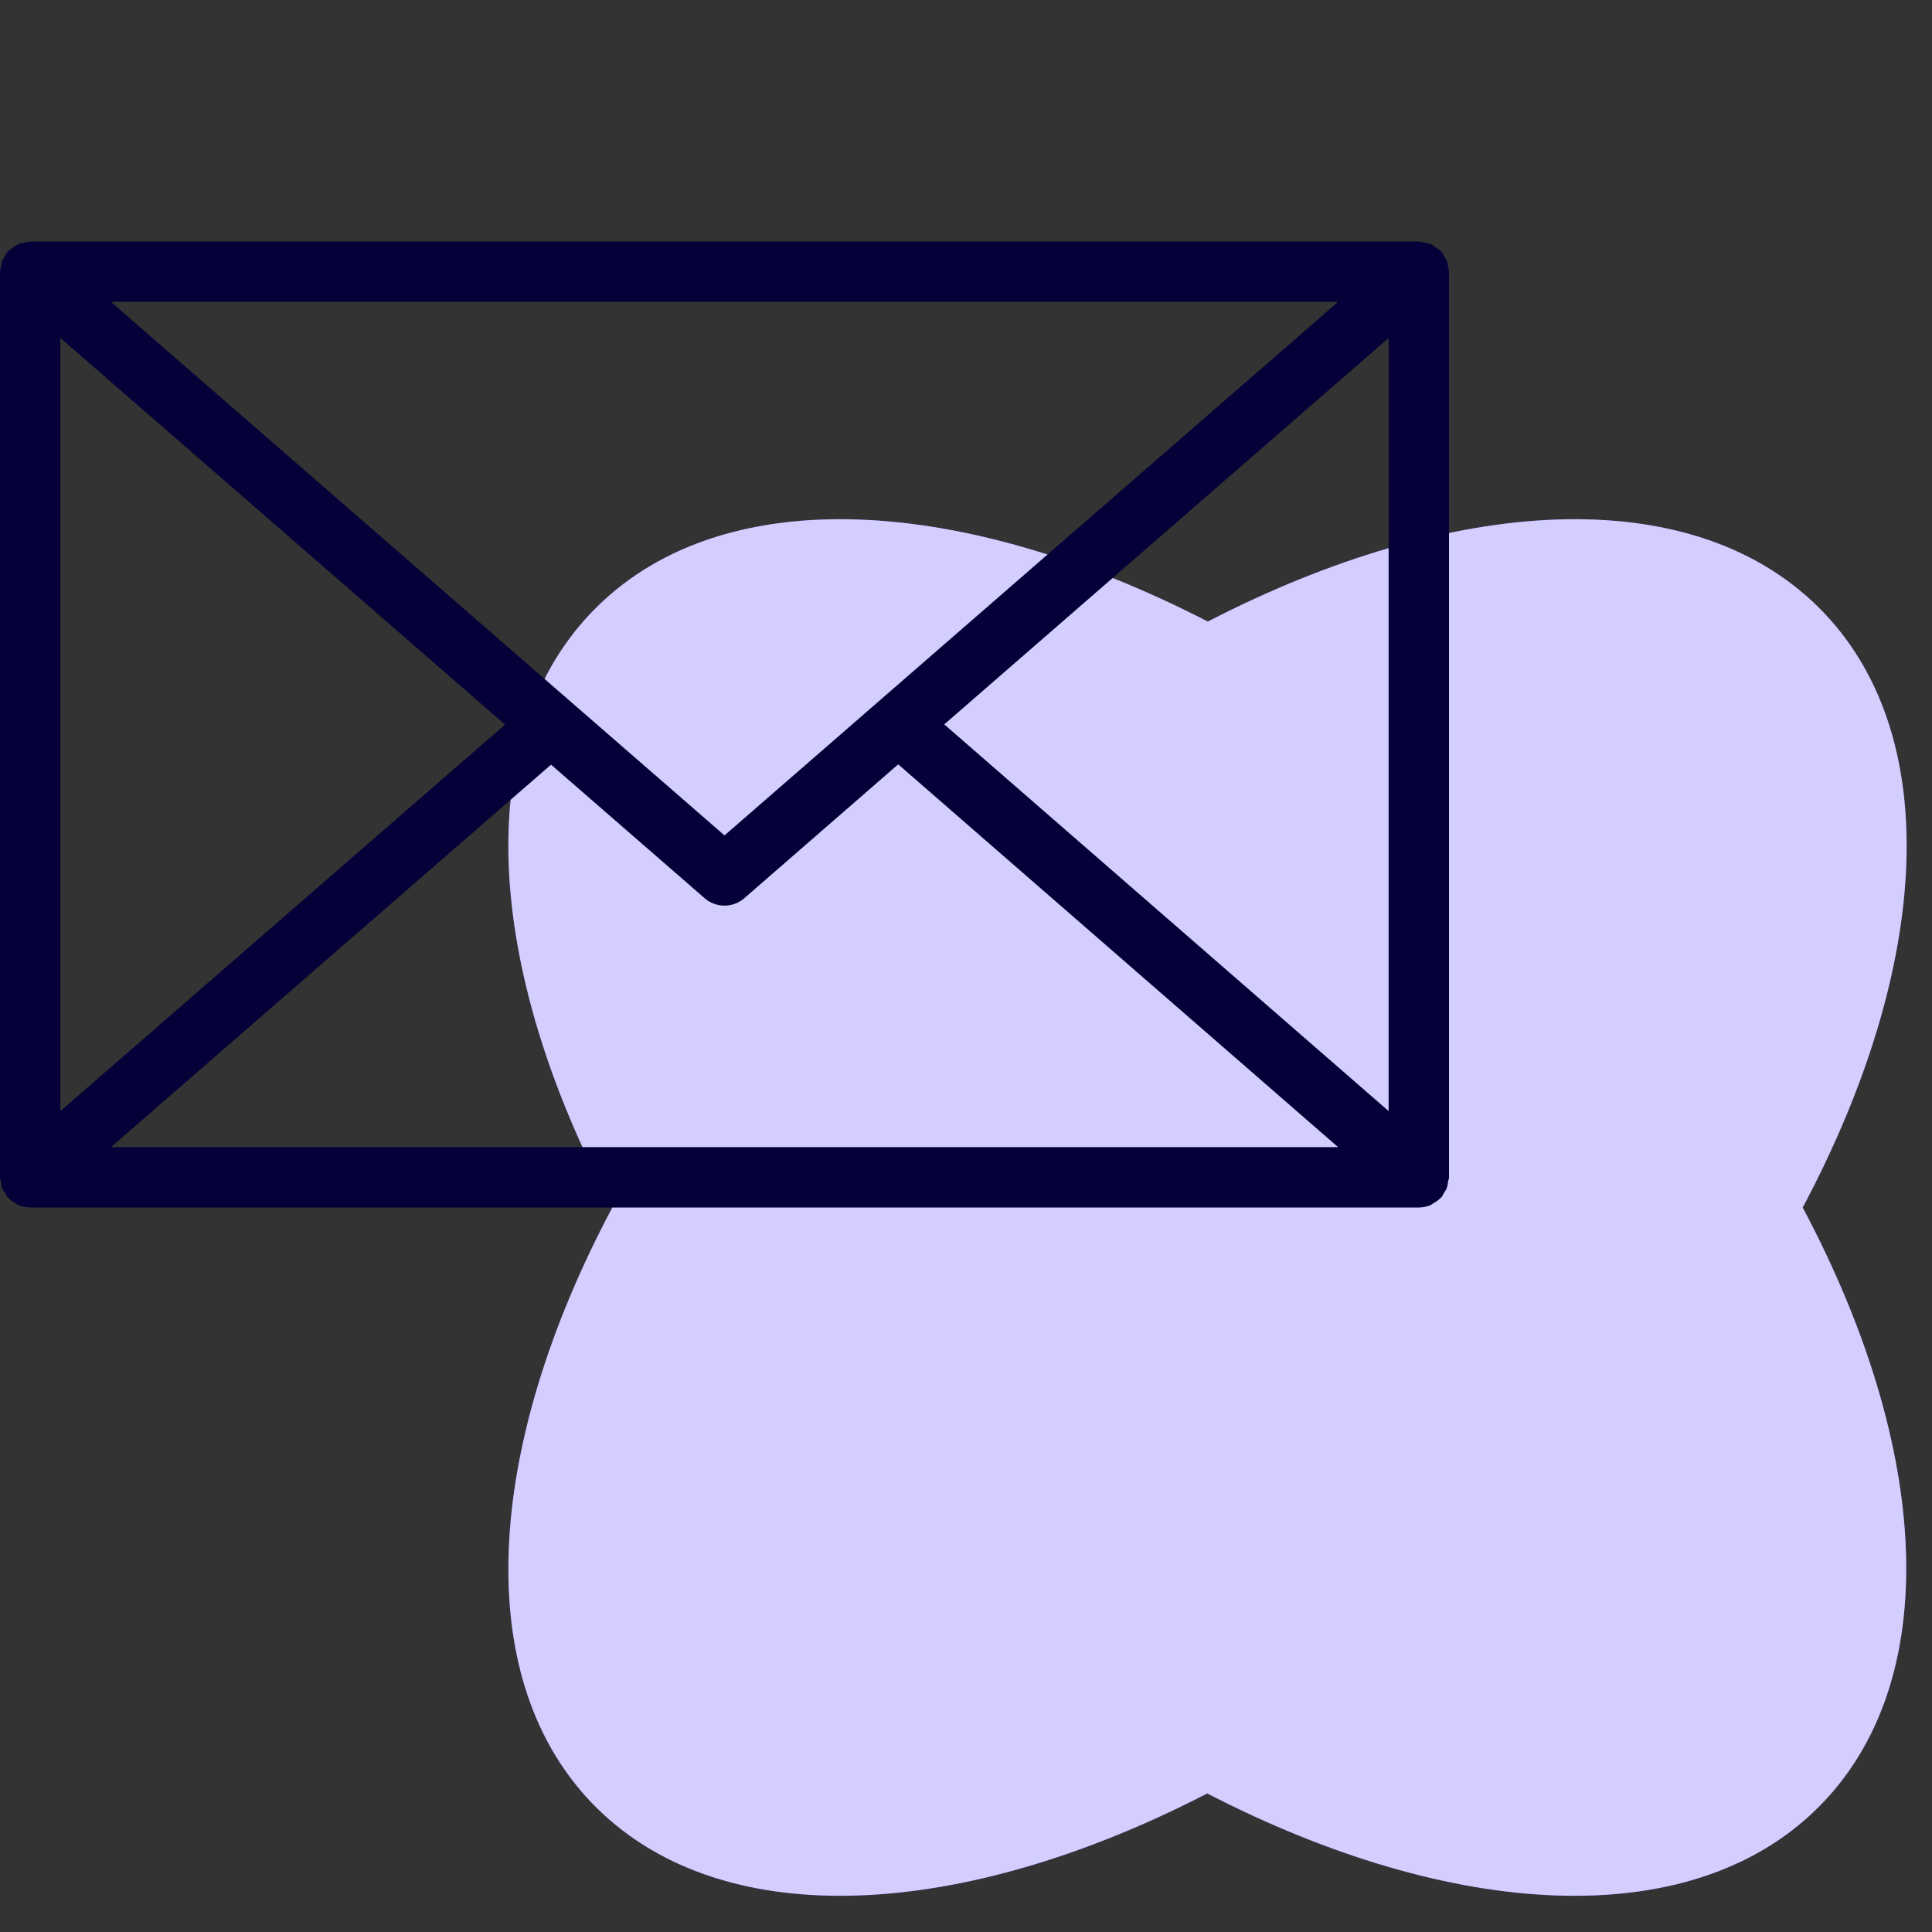
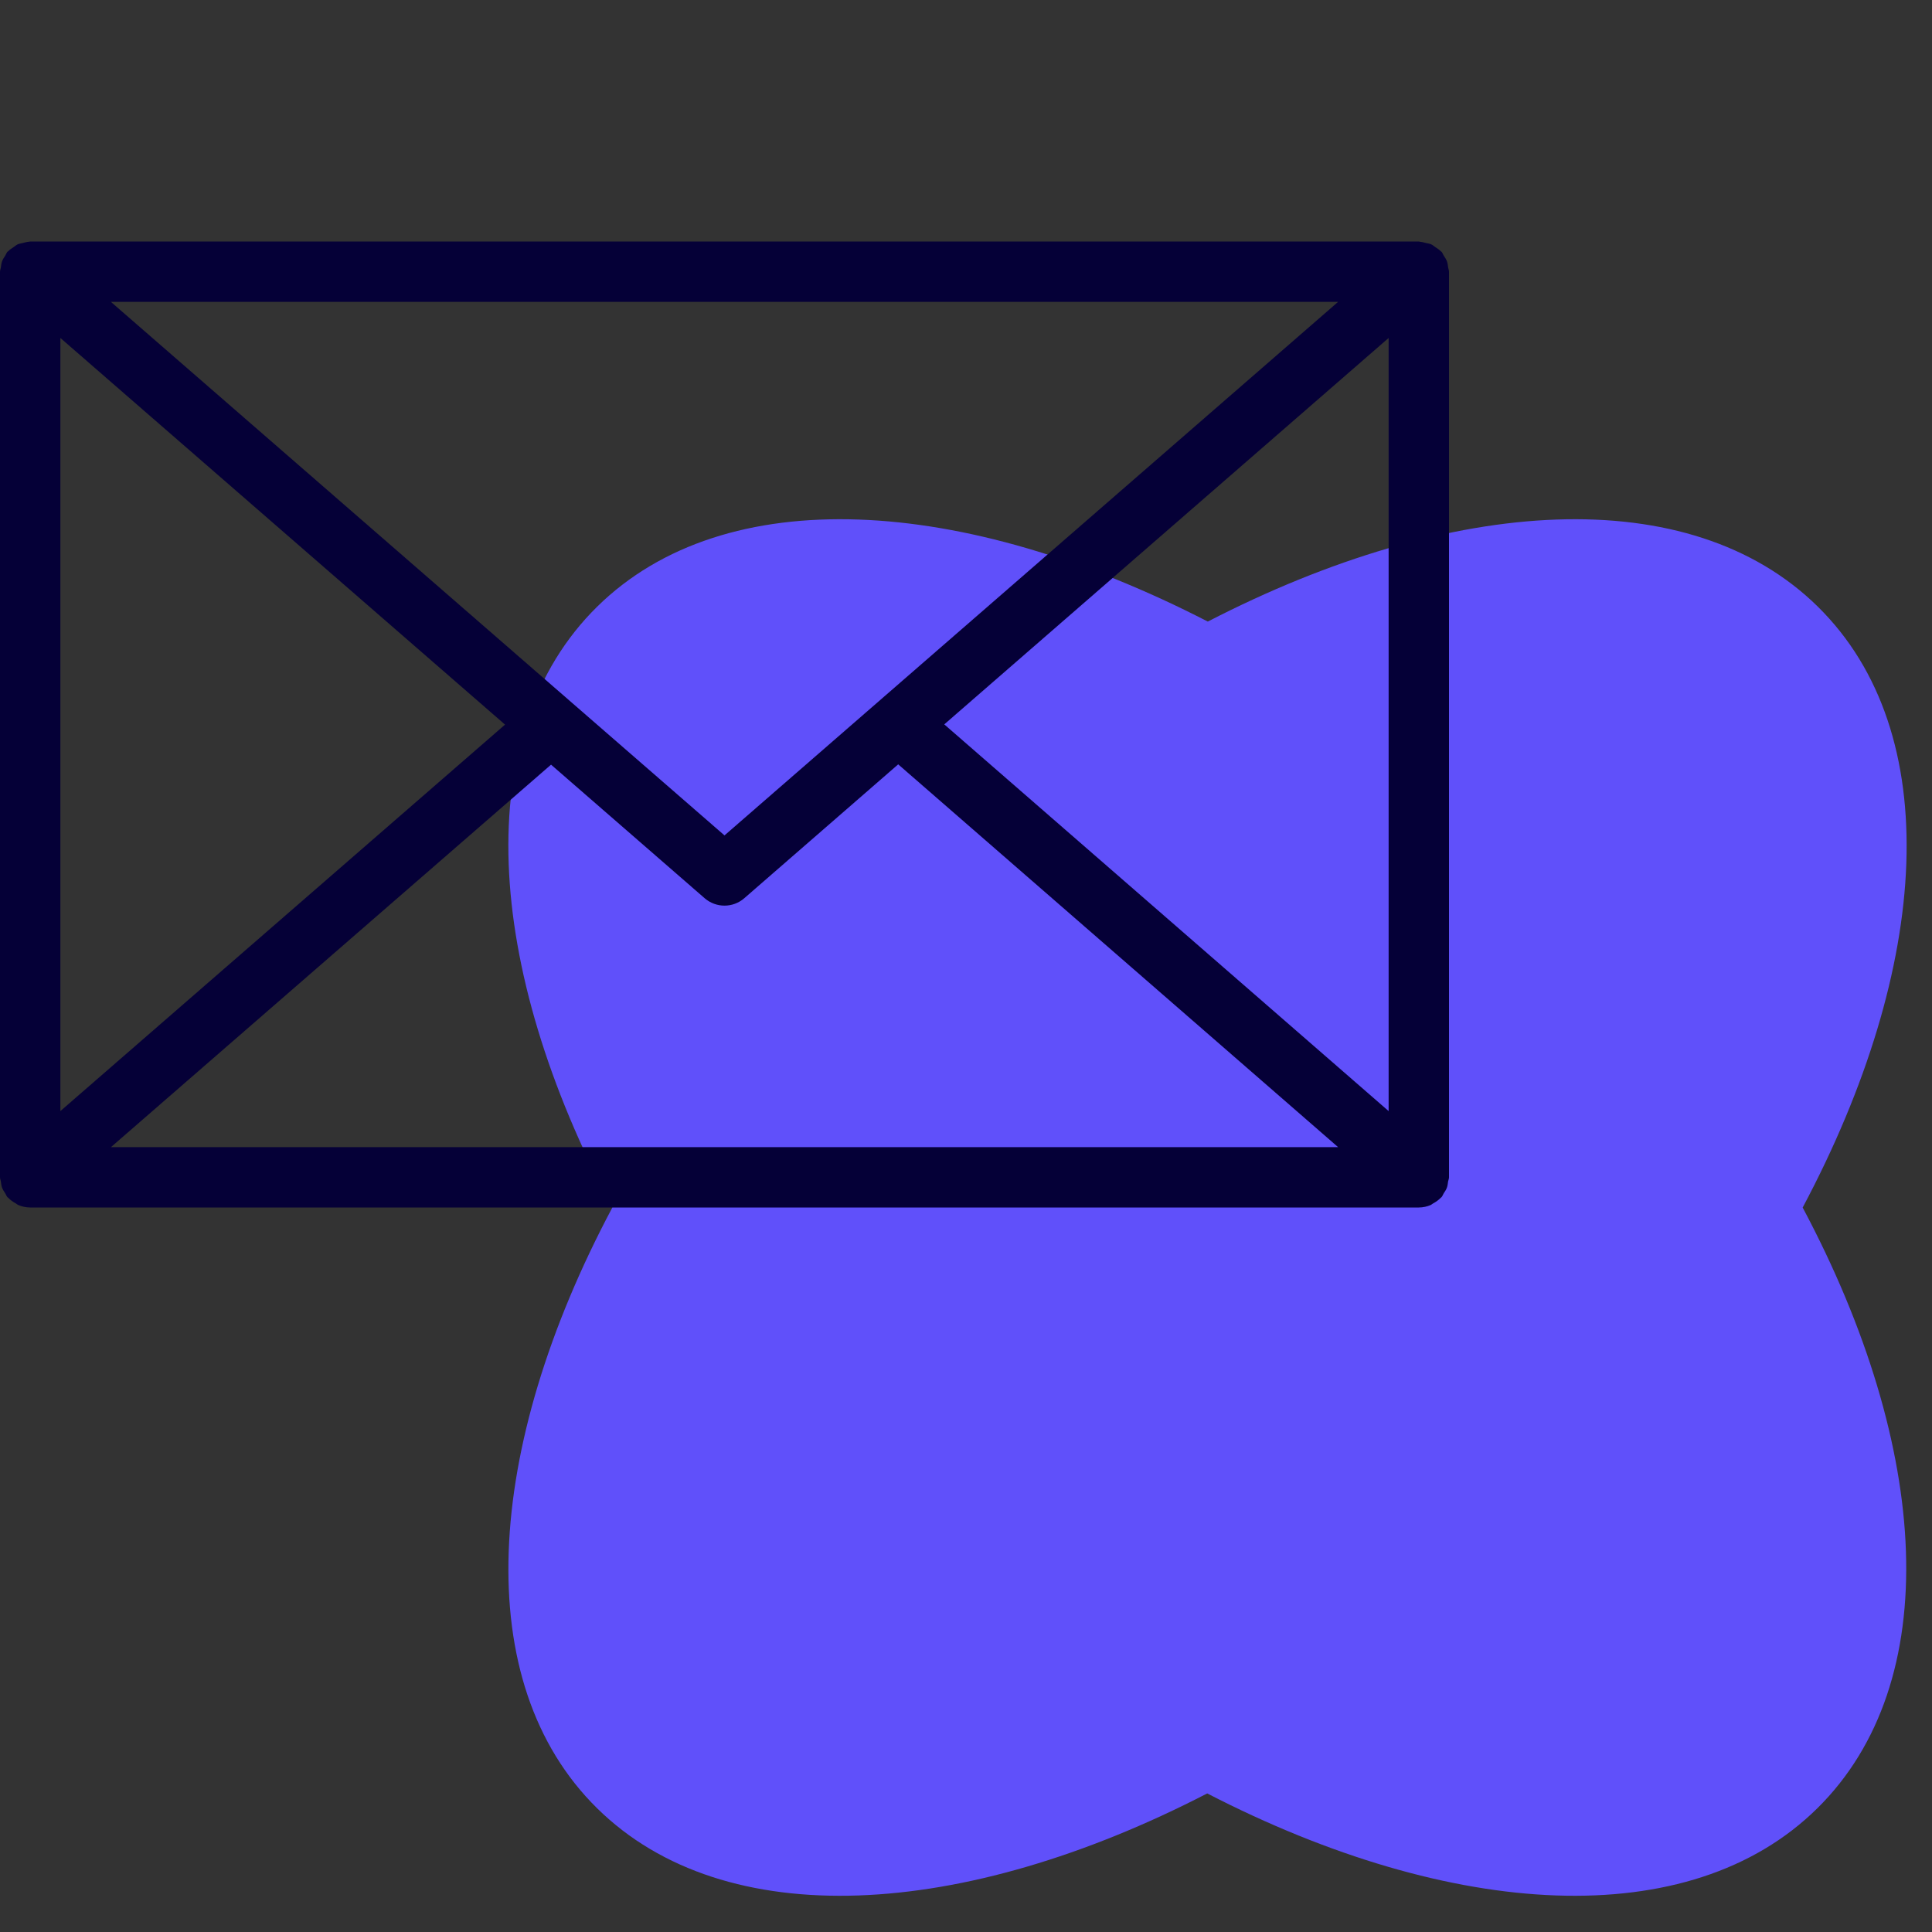
<svg xmlns="http://www.w3.org/2000/svg" width="160" height="160" viewBox="0 0 160 160" fill="none">
  <rect x="0" y="0" width="160" height="160" fill="#333333" stroke="none" />
  <path fill-rule="evenodd" clip-rule="evenodd" d="M150.546 50.241C139.957 39.815 120.282 41.016 100.025 51.476C79.721 41.016 60.052 39.815 49.456 50.241C38.86 60.667 40.089 80.038 50.712 100.003C40.089 119.968 38.867 139.333 49.456 149.759C60.045 160.185 79.721 158.984 99.977 148.524C120.254 158.984 139.93 160.185 150.499 149.759C161.067 139.333 159.913 119.968 149.29 100.003C159.913 80.038 161.135 60.667 150.546 50.241Z" fill="#6050FA" />
-   <path fill-rule="evenodd" clip-rule="evenodd" d="M150.546 50.241C139.957 39.815 120.282 41.016 100.025 51.476C79.721 41.016 60.052 39.815 49.456 50.241C38.86 60.667 40.089 80.038 50.712 100.003C40.089 119.968 38.867 139.333 49.456 149.759C60.045 160.185 79.721 158.984 99.977 148.524C120.254 158.984 139.93 160.185 150.499 149.759C161.067 139.333 159.913 119.968 149.29 100.003C159.913 80.038 161.135 60.667 150.546 50.241Z" fill="white" fill-opacity="0.72" />
  <path fill-rule="evenodd" clip-rule="evenodd" d="M119.825 21.63C119.76 21.46 119.66 21.32 119.565 21.17C119.5 21.07 119.47 20.955 119.39 20.86C119.37 20.835 119.34 20.83 119.32 20.81C119.19 20.67 119.03 20.575 118.875 20.47C118.76 20.395 118.66 20.3 118.535 20.24C118.4 20.175 118.245 20.16 118.095 20.125C117.925 20.085 117.76 20.03 117.585 20.02C117.555 20.015 117.53 20 117.5 20H2.5C2.47 20 2.445 20.015 2.415 20.015C2.24 20.025 2.07 20.08 1.9 20.12C1.75 20.16 1.6 20.175 1.465 20.235C1.34 20.295 1.235 20.39 1.12 20.47C0.965 20.575 0.805 20.67 0.68 20.805C0.66 20.825 0.63 20.835 0.61 20.855C0.53 20.955 0.5 21.07 0.435 21.17C0.34 21.32 0.235 21.46 0.175 21.63C0.11 21.8 0.095 21.975 0.07 22.155C0.05 22.275 0 22.38 0 22.5V97.5C0 97.62 0.05 97.725 0.07 97.845C0.095 98.025 0.11 98.2 0.175 98.37C0.24 98.54 0.34 98.68 0.435 98.83C0.5 98.93 0.53 99.045 0.61 99.14C0.63 99.16 0.655 99.17 0.675 99.19C0.855 99.385 1.08 99.535 1.315 99.665C1.38 99.7 1.435 99.76 1.5 99.79C1.81 99.92 2.145 100 2.5 100H117.5C117.855 100 118.19 99.92 118.495 99.79C118.565 99.76 118.615 99.7 118.68 99.665C118.915 99.535 119.135 99.39 119.32 99.19C119.34 99.17 119.365 99.165 119.385 99.14C119.465 99.045 119.495 98.93 119.56 98.83C119.655 98.68 119.76 98.54 119.82 98.37C119.885 98.2 119.9 98.025 119.925 97.845C119.95 97.725 120 97.62 120 97.5V22.5C120 22.38 119.95 22.275 119.93 22.155C119.905 21.975 119.89 21.8 119.825 21.63ZM5 27.99L41.825 60.01L5 92.015V27.99ZM60 69.185L9.185 25H110.815L60 69.185ZM45.635 63.325L58.36 74.39C58.83 74.795 59.415 75 60 75C60.585 75 61.17 74.795 61.64 74.385L74.385 63.3L110.815 95H9.19L45.635 63.325ZM78.2 59.99L115 27.99V92.015L78.2 59.99Z" fill="#050037" />
</svg>